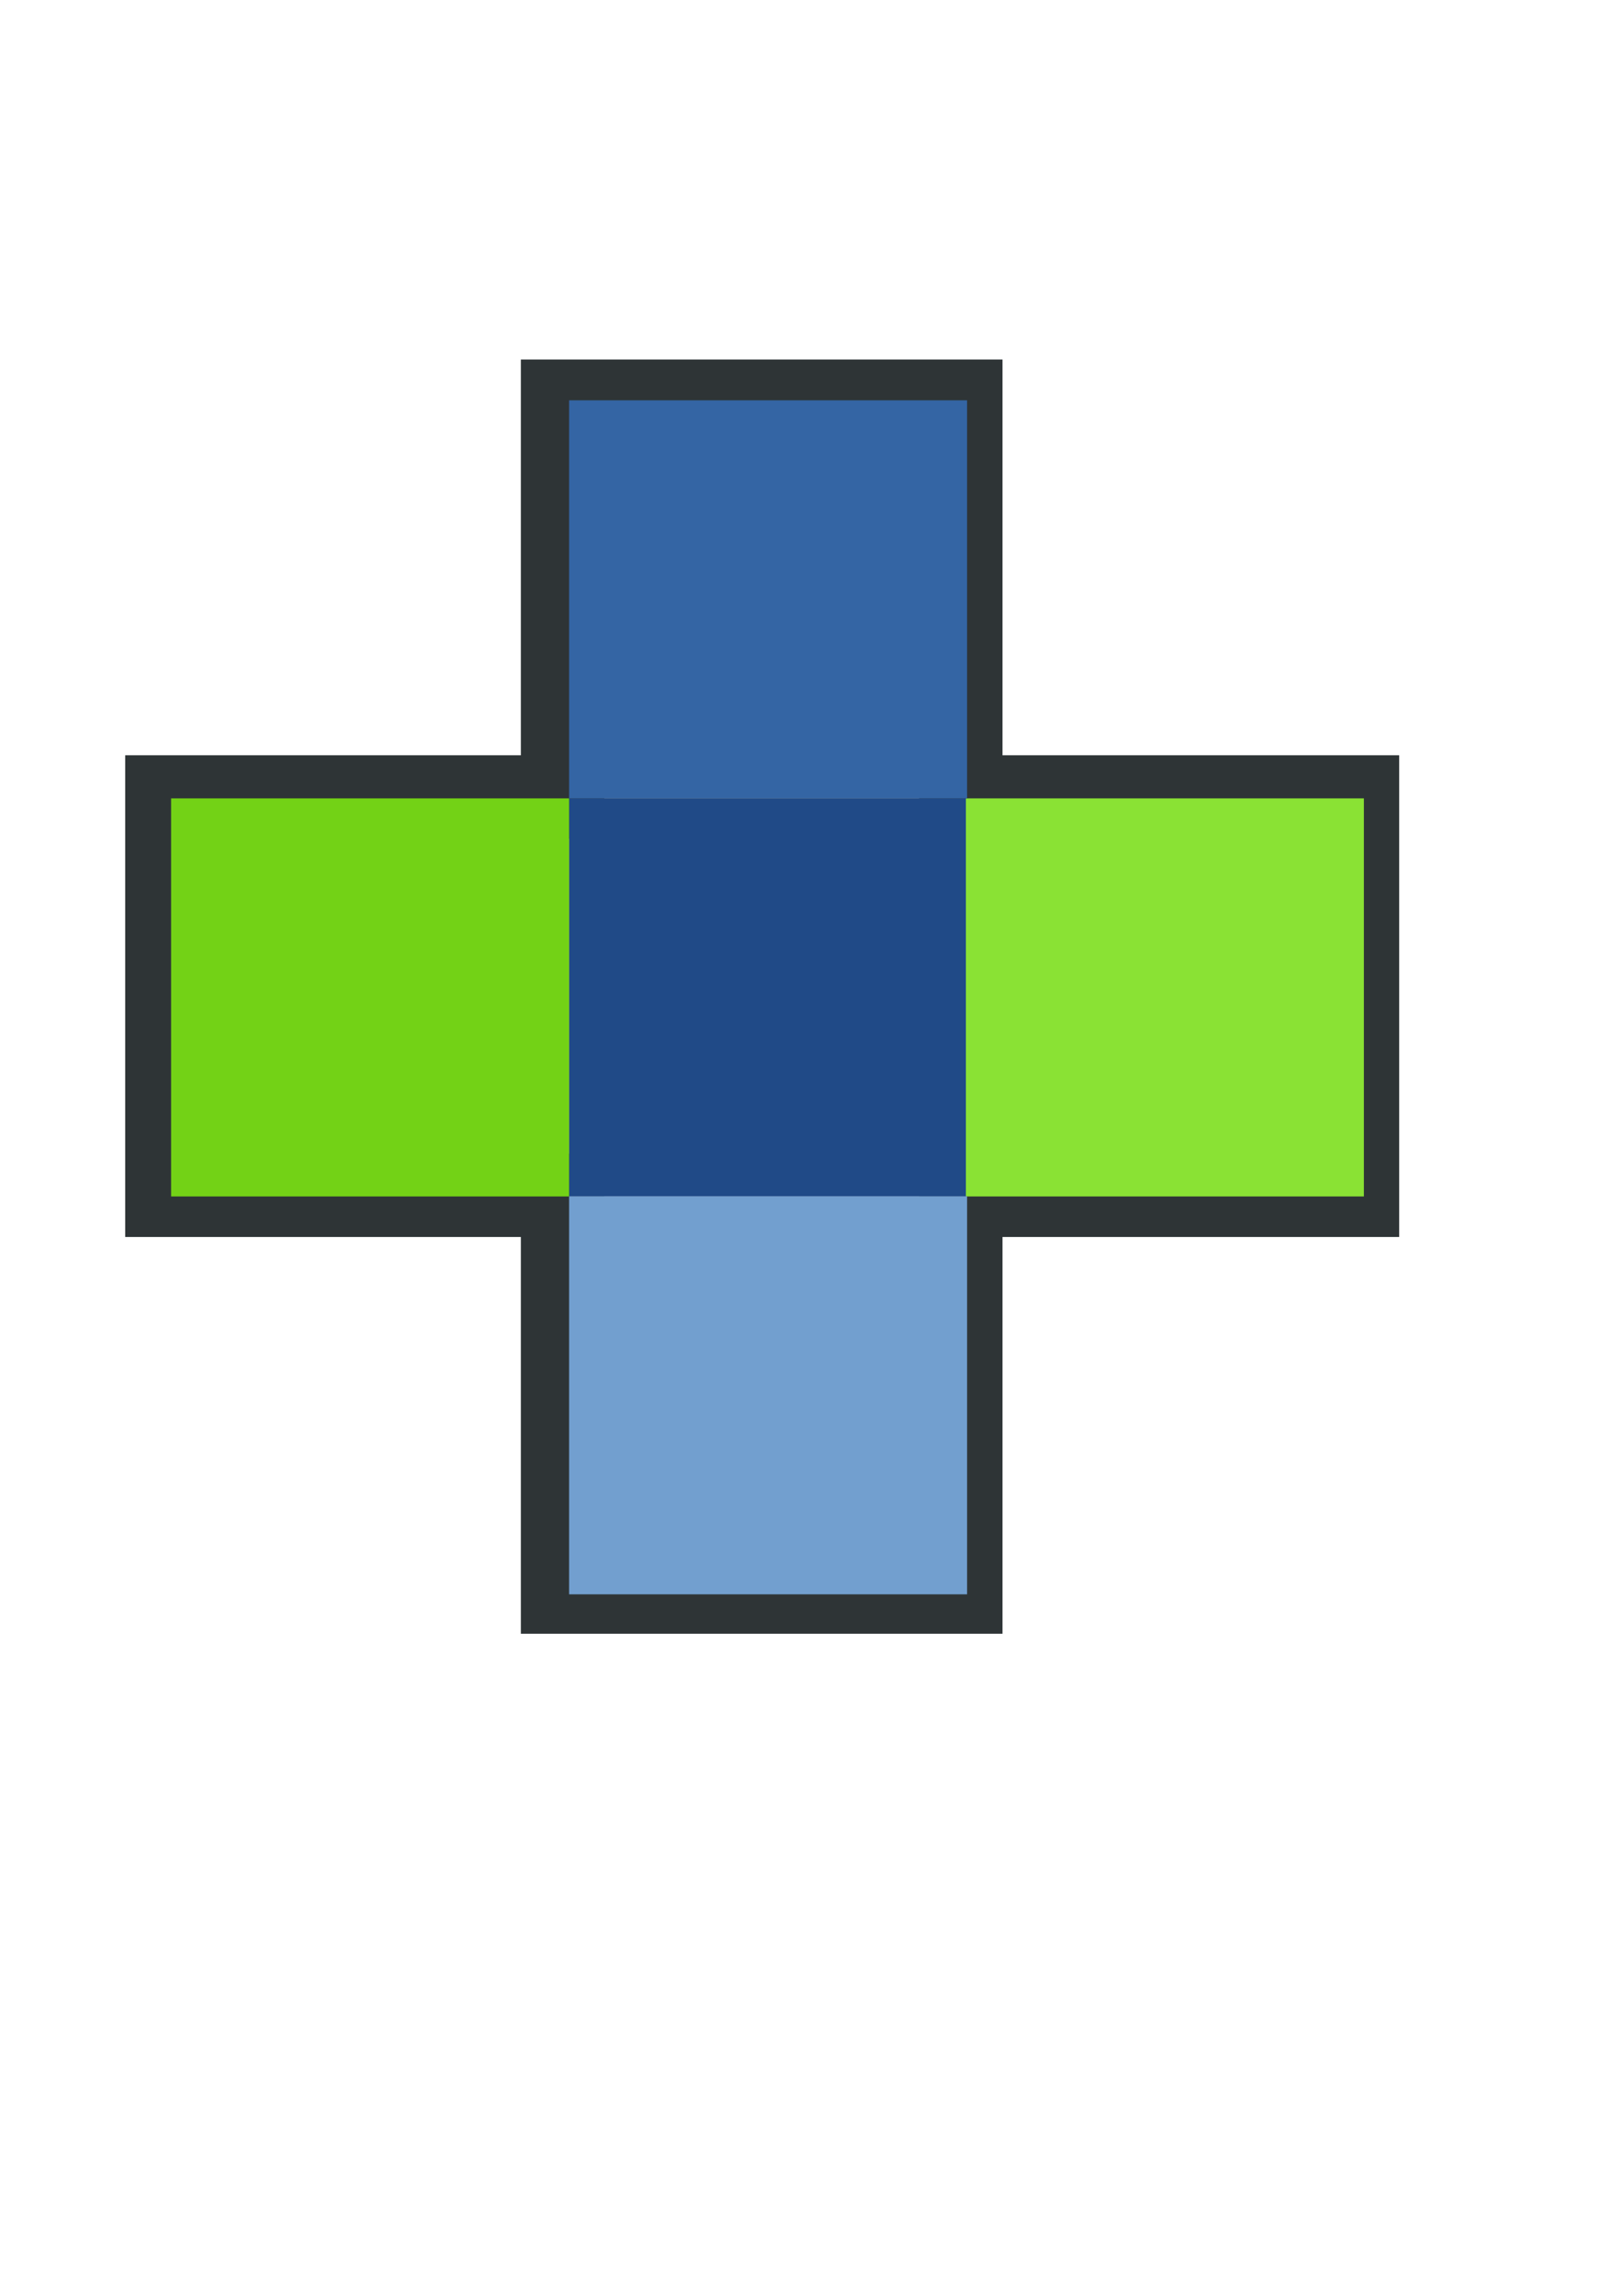
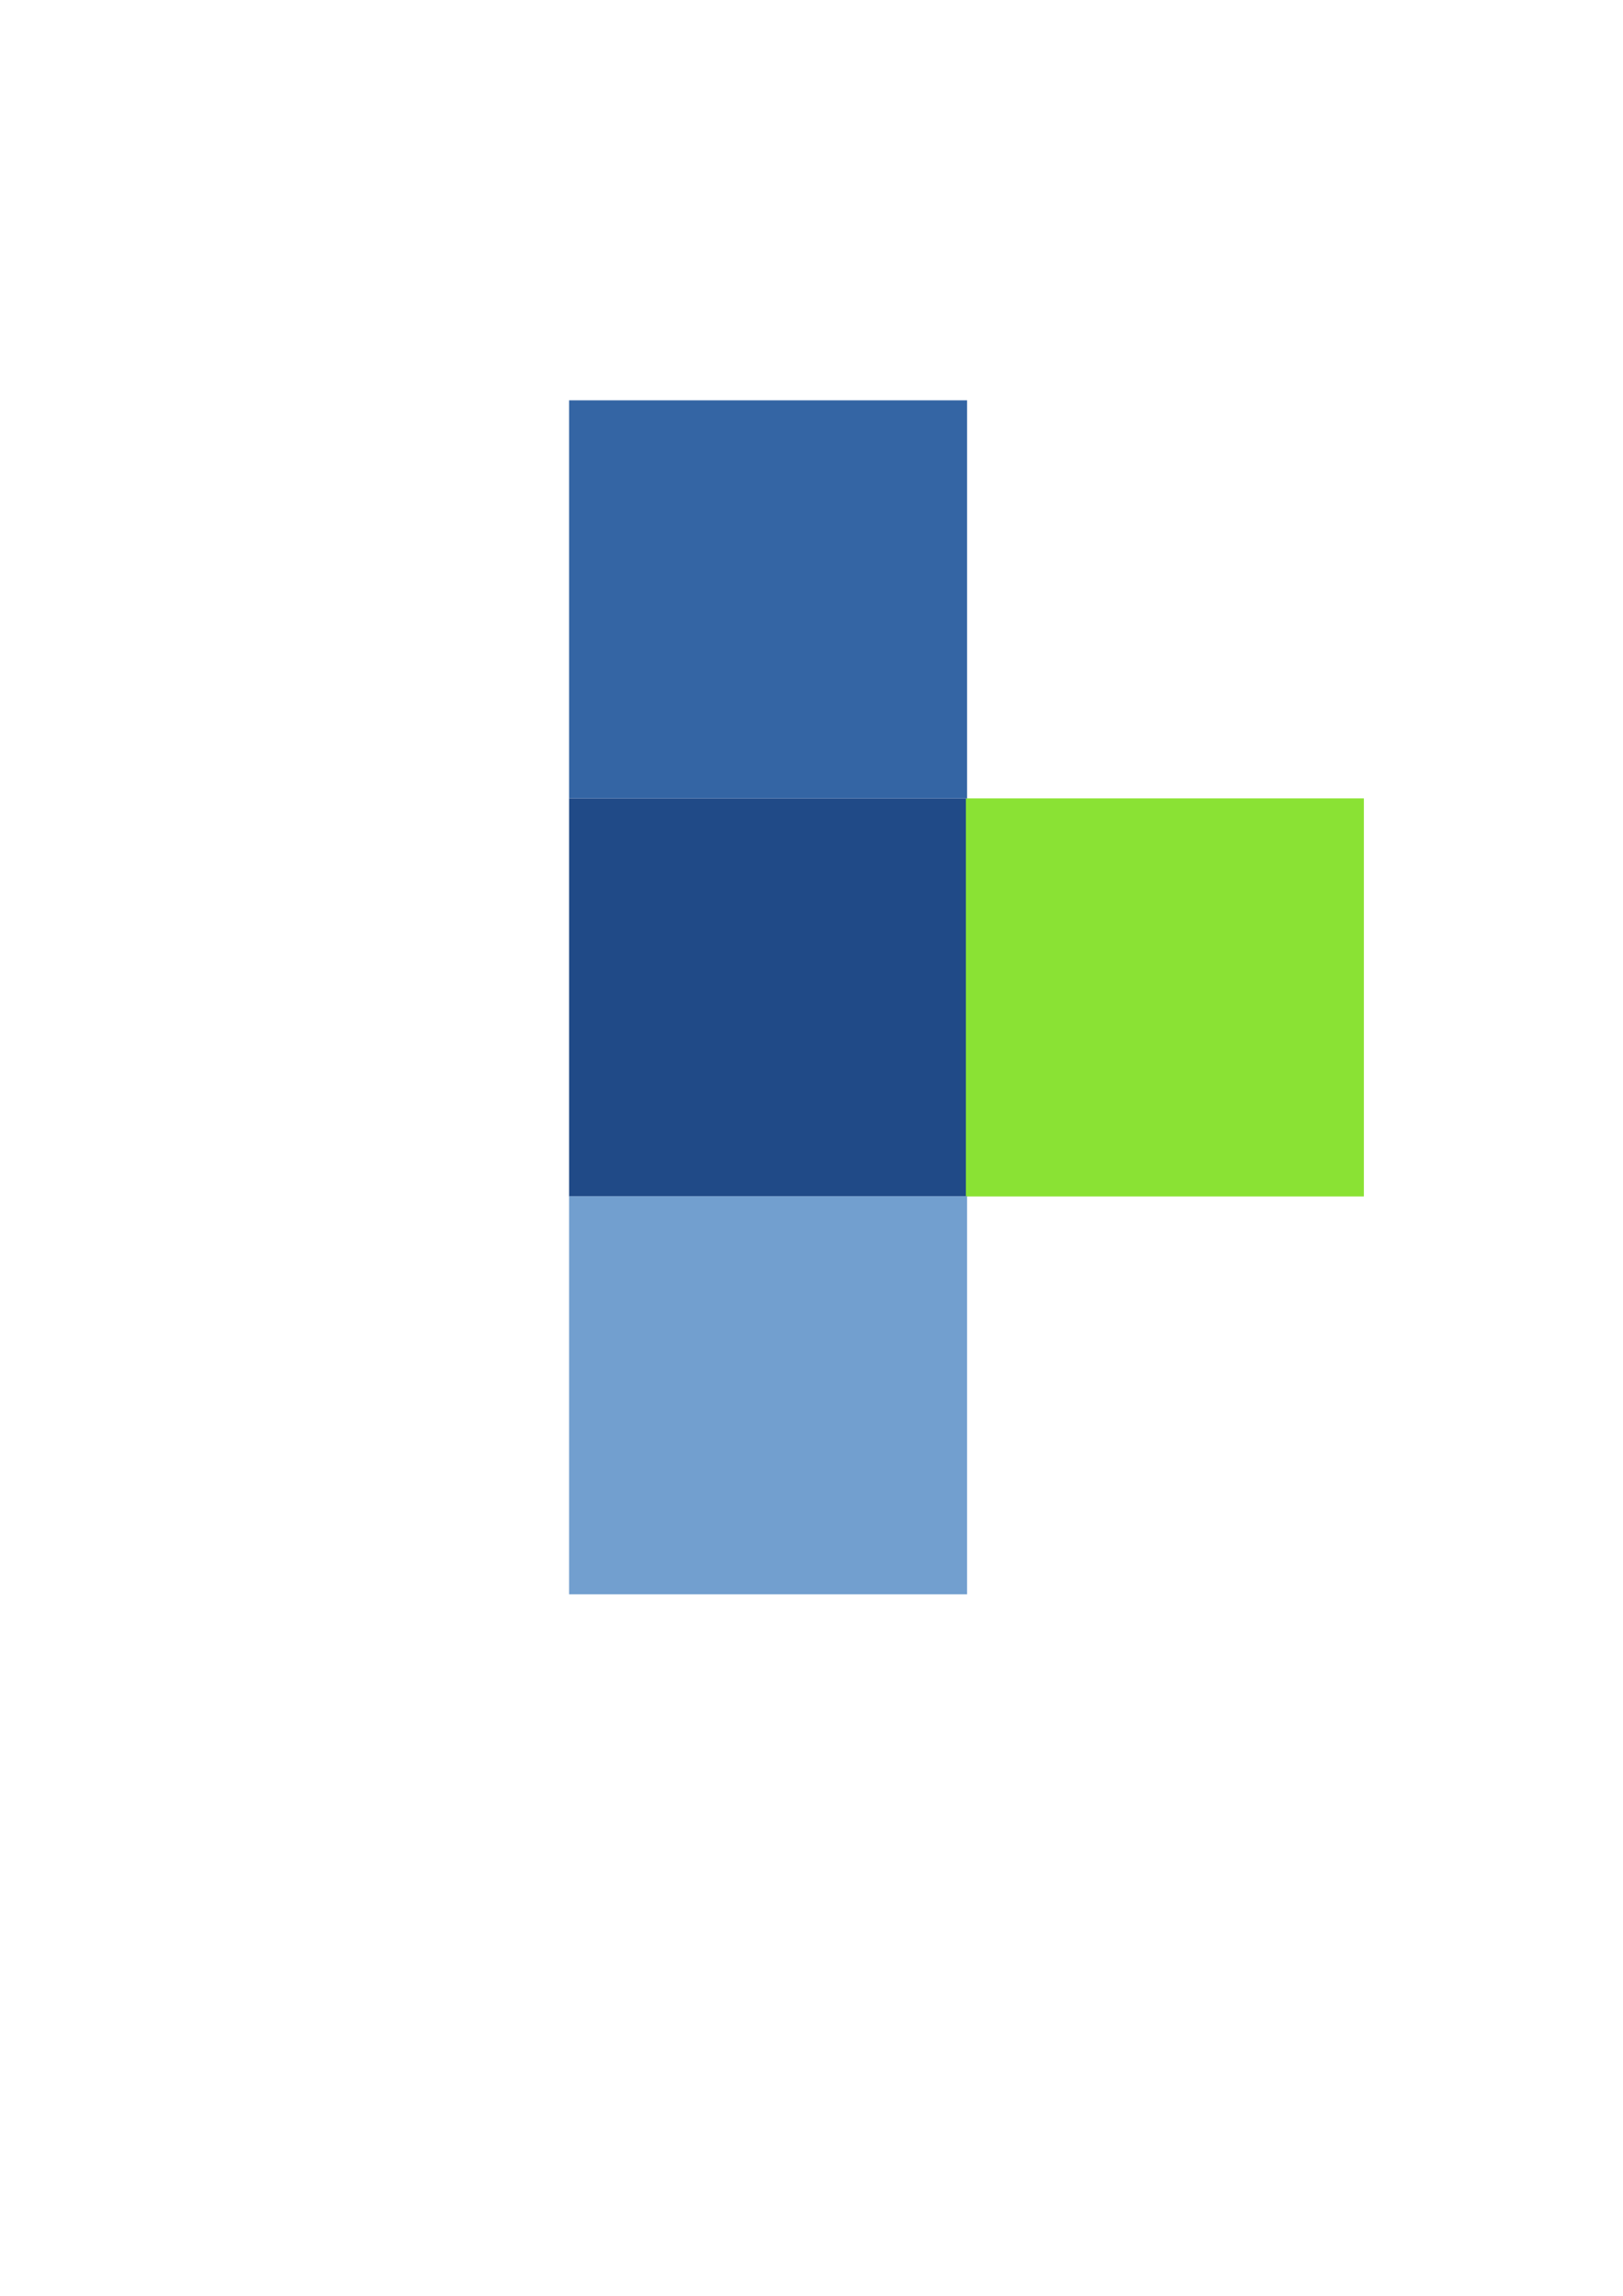
<svg xmlns="http://www.w3.org/2000/svg" xmlns:ns1="http://www.inkscape.org/namespaces/inkscape" xmlns:ns2="http://sodipodi.sourceforge.net/DTD/sodipodi-0.dtd" width="210mm" height="297mm" id="svg2" version="1.1" ns1:version="0.48.0 r9654">
  <title id="title3892">UK</title>
  <defs id="defs4" />
  <ns2:namedview id="base" pagecolor="#ffffff" bordercolor="#666666" borderopacity="1.0" ns1:pageopacity="0.0" ns1:pageshadow="2" ns1:zoom="0.35" ns1:cx="406.06602" ns1:cy="577.36588" ns1:document-units="px" ns1:current-layer="layer1" showgrid="false" showguides="true" ns1:guide-bbox="true" ns1:snap-global="false" ns1:window-width="1255" ns1:window-height="696" ns1:window-x="0" ns1:window-y="0" ns1:window-maximized="0">
    <ns2:guide orientation="0,1" position="-454.286,908.571" id="guide3755" />
    <ns2:guide orientation="0,1" position="-197.143,211.429" id="guide3757" />
    <ns2:guide orientation="1,0" position="720,40" id="guide3759" />
    <ns2:guide orientation="1,0" position="22.857,37.143" id="guide3761" />
    <ns2:guide orientation="1,0" position="371.429,157.143" id="guide3860" />
  </ns2:namedview>
  <g ns1:label="Ebene 1" ns1:groupmode="layer" id="layer1">
    <g id="g3787">
      <rect y="143.791" x="22.857" height="697.143" width="697.143" id="rect2985" style="opacity:0.766;fill:none;stroke:none" />
-       <path id="rect3795" d="m 275.118,196.186 0,193.5 -193.5,0 0,194.734 193.5,0 0,193.993 194.734,0 0,-193.993 193.993,0 0,-194.734 -193.993,0 0,-193.5 -194.734,0 z" style="fill:#888a85;fill-opacity:1;stroke:#2e3436;stroke-width:40.8;stroke-miterlimit:4;stroke-dasharray:none" ns1:connector-curvature="0" />
      <g transform="matrix(7.898,0,0,7.898,-3294.063,-3397.77)" id="g3842">
        <rect style="fill:#204a87;fill-opacity:1;stroke:none" id="rect3776" width="24.643" height="24.643" x="452.313" y="479.632" />
-         <rect y="479.632" x="427.67" height="24.643" width="24.643" id="rect3778" style="fill:#73d216;fill-opacity:1;stroke:none" />
        <rect style="fill:#8ae234;fill-opacity:1;stroke:none" id="rect3780" width="24.643" height="24.643" x="476.882" y="479.632" />
        <rect y="454.989" x="452.313" height="24.643" width="24.643" id="rect3782" style="fill:#3465a4;fill-opacity:1;stroke:none" />
        <rect y="504.264" x="452.313" height="24.643" width="24.643" id="rect3784" style="fill:#729fcf;fill-opacity:1;stroke:none" />
      </g>
    </g>
  </g>
</svg>